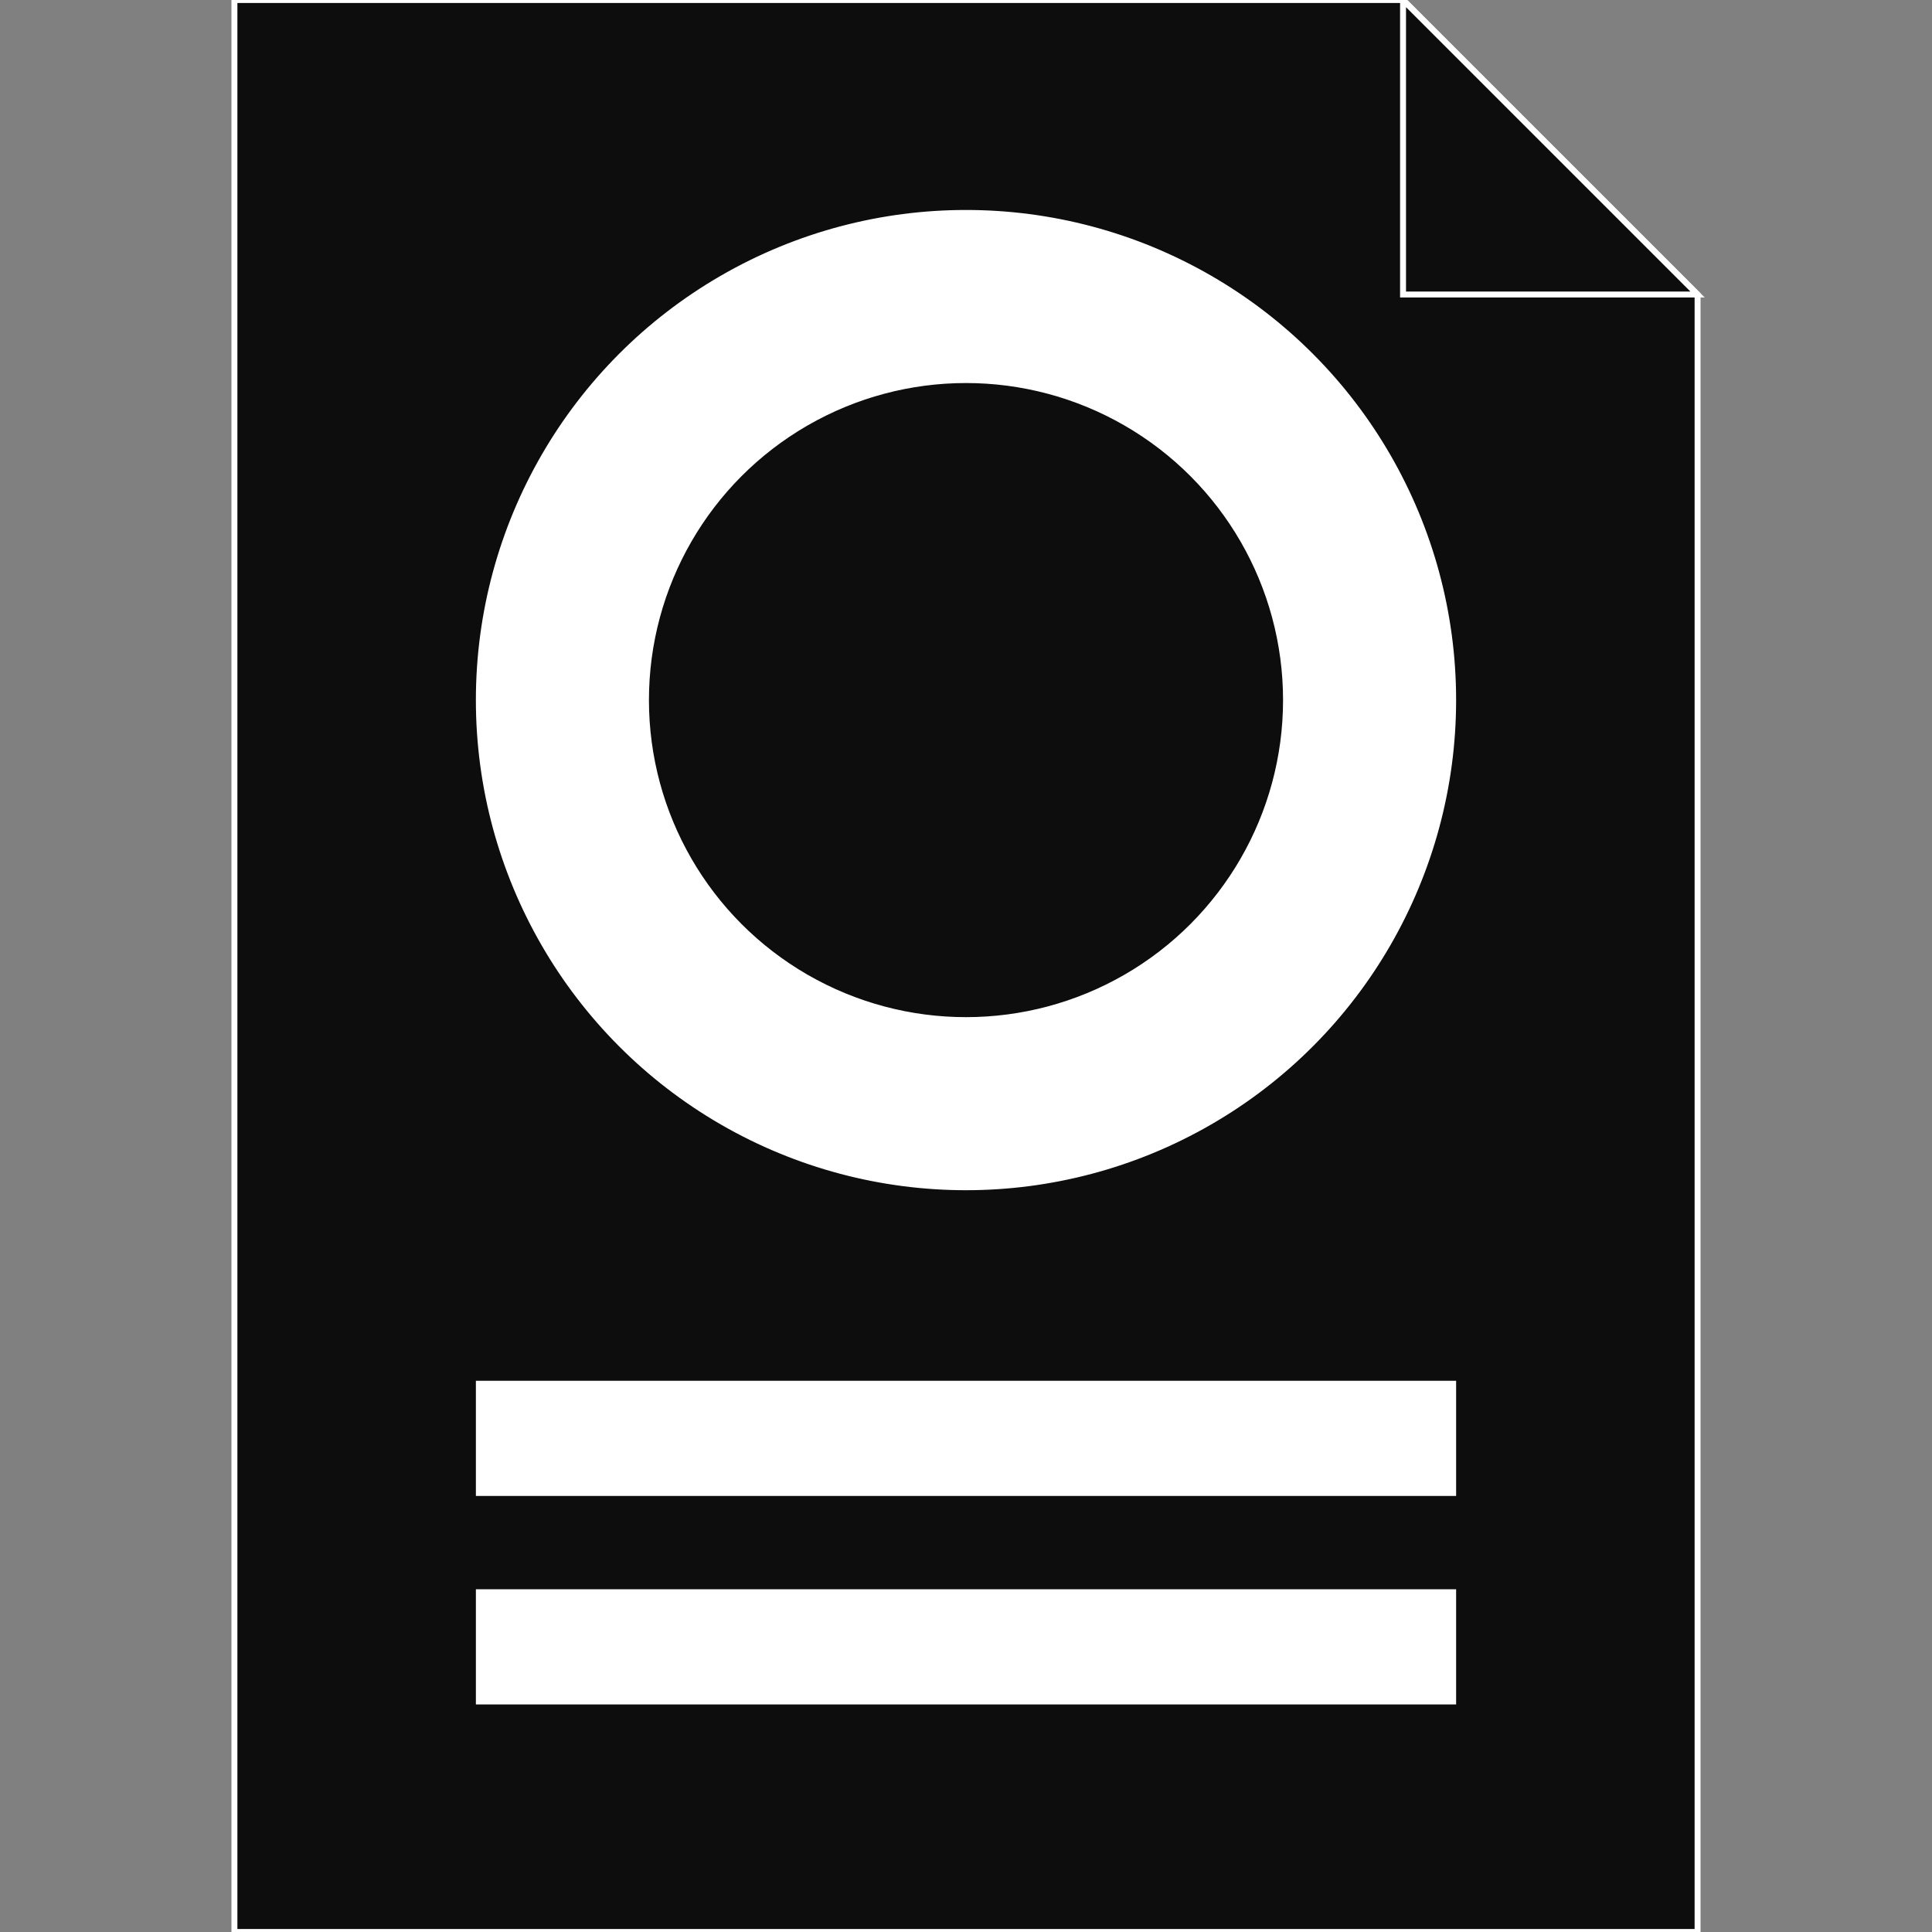
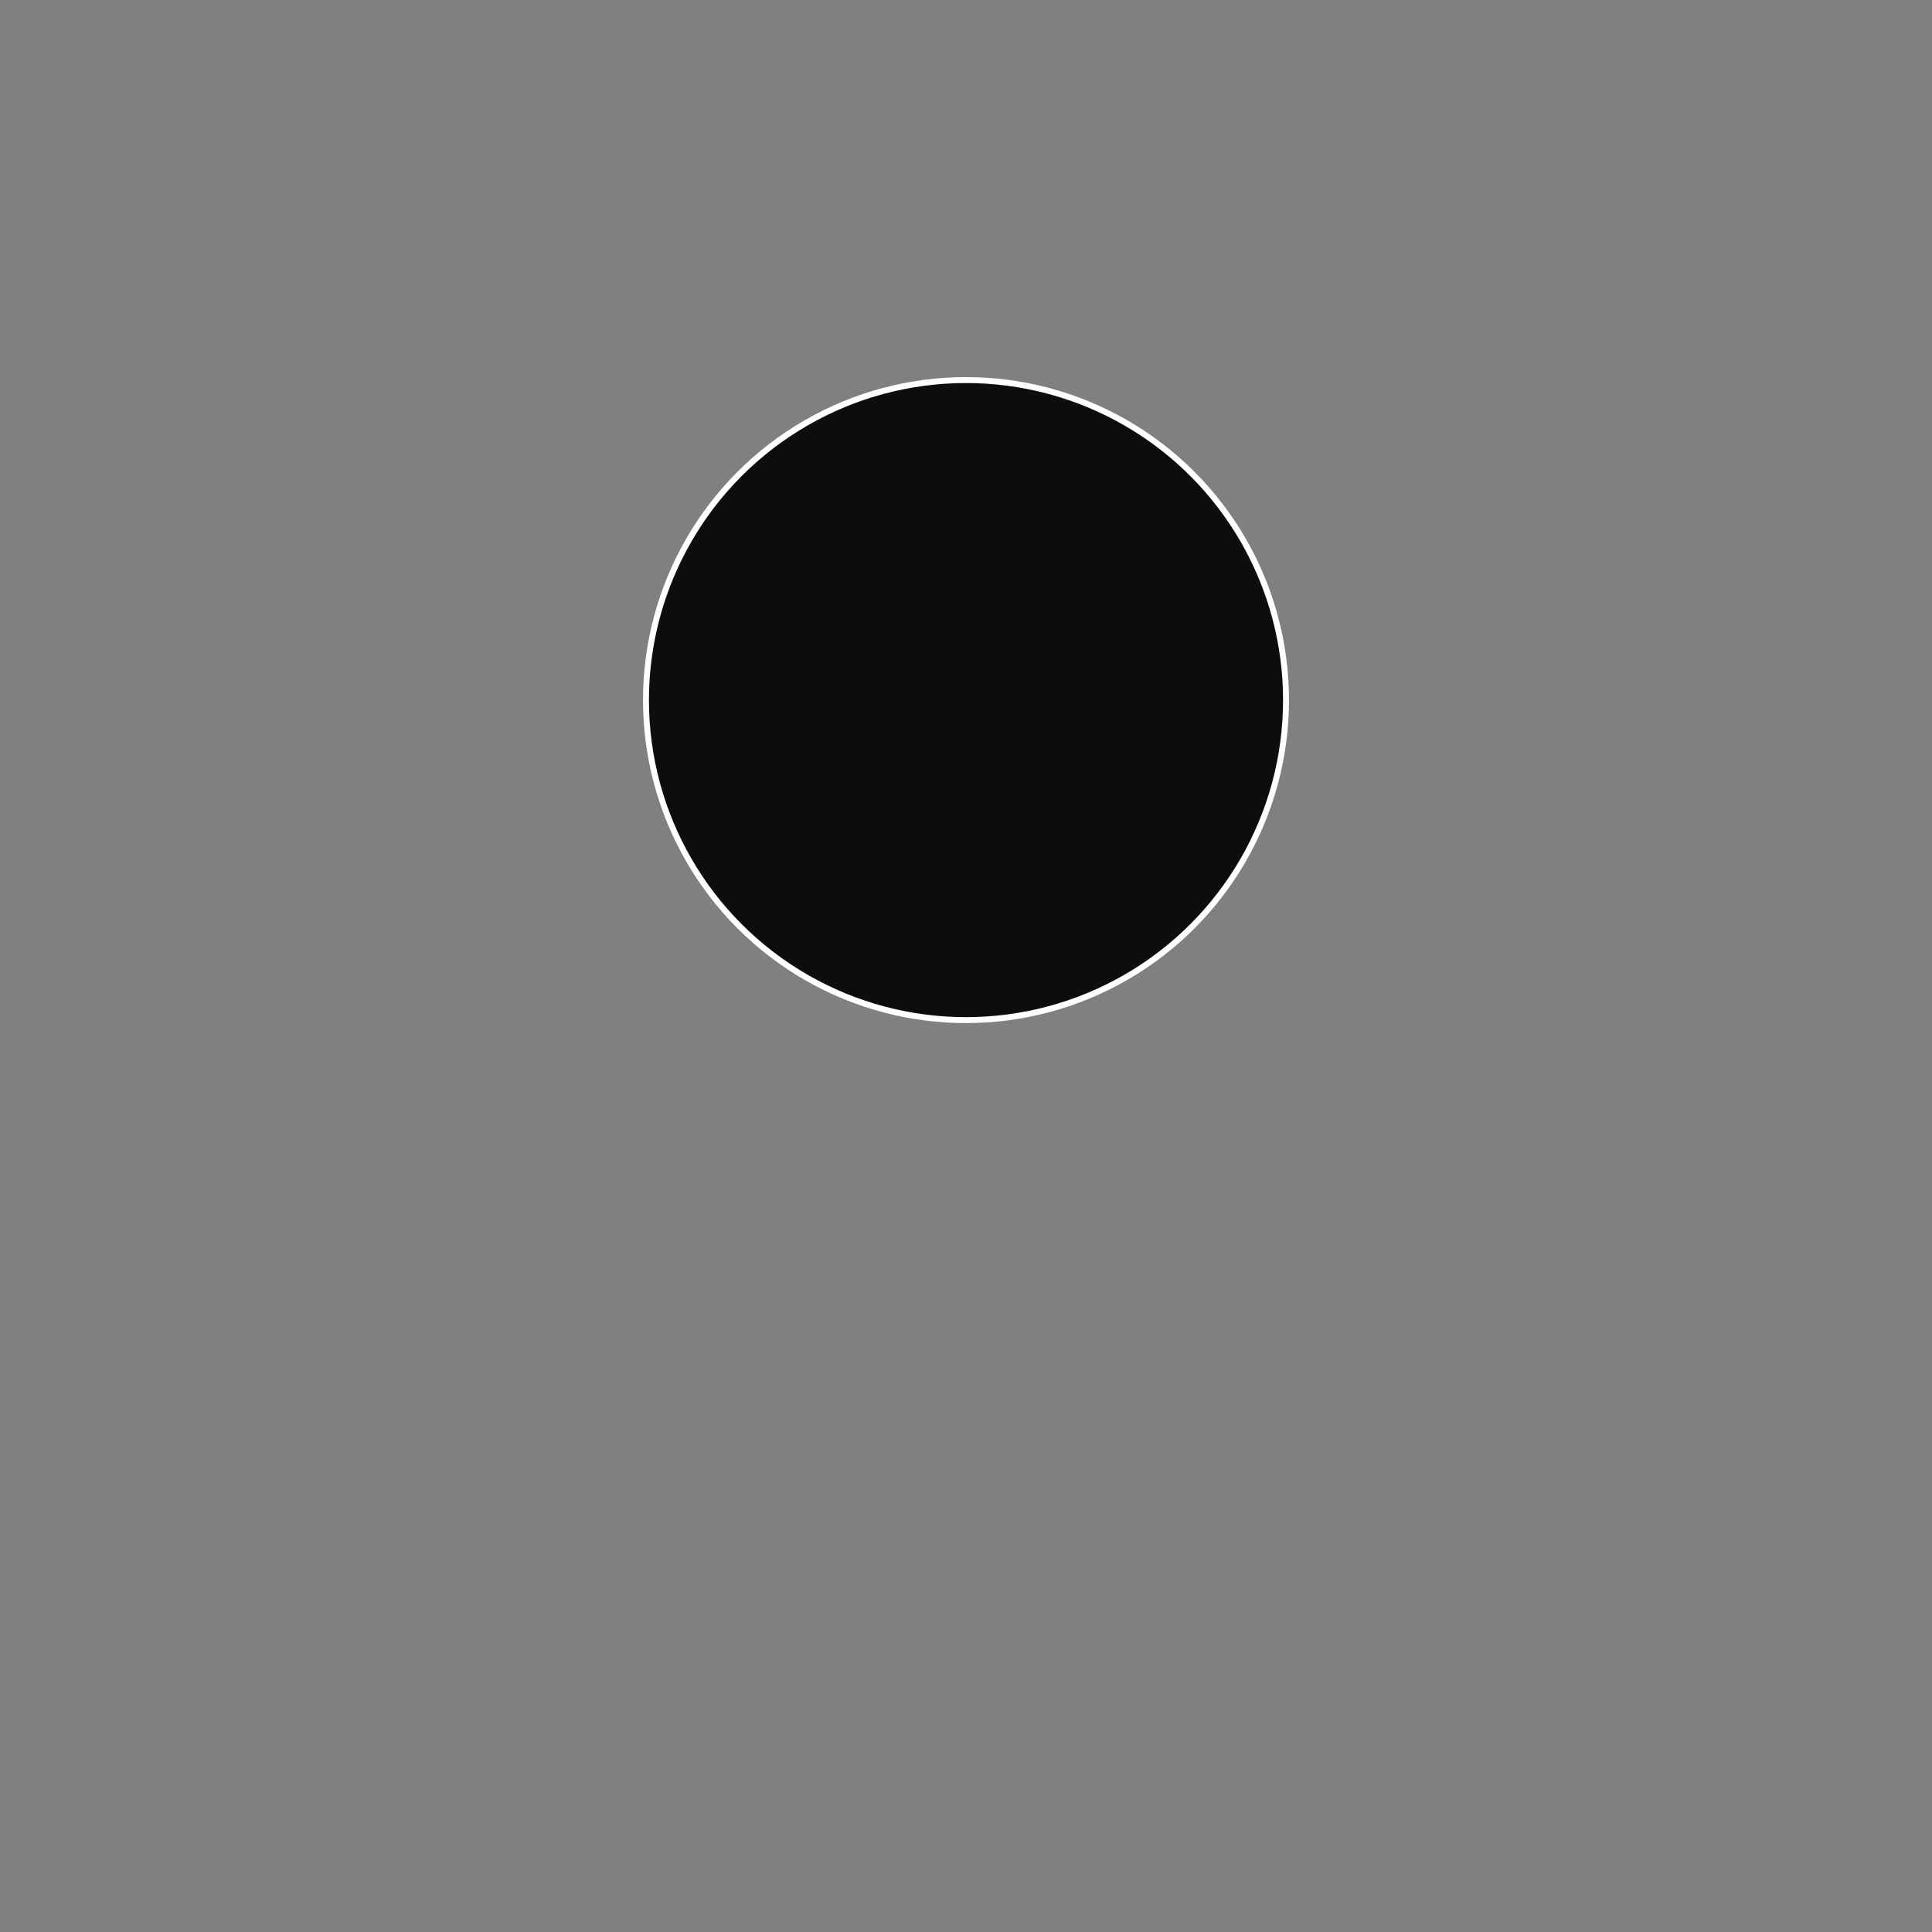
<svg xmlns="http://www.w3.org/2000/svg" version="1.1" id="Layer_1" viewBox="0 0 325.129 325.129" xml:space="preserve" width="800px" height="800px" fill="#FFFFFF" stroke="#FFFFFF">
  <rect x="0" y="0" width="325.129" height="325.129" fill="#808080" stroke="none" />
  <g id="SVGRepo_bgCarrier" stroke-width="0" />
  <g id="SVGRepo_tracerCarrier" stroke-linecap="round" stroke-linejoin="round" />
  <g id="SVGRepo_iconCarrier">
    <g>
-       <polygon style="fill:#0d0d0d;" points="236.114,0 39.45,0 39.45,325.129 285.679,325.129 285.679,49.564 " />
-       <rect x="80.585" y="232.866" style="fill:#FFFFFFFFFFF;" width="163.961" height="18.382" />
-       <rect x="80.585" y="267.952" style="fill:#FFFFFF;" width="163.961" height="18.383" />
-       <circle style="fill:#FFFFFFFFFFFFFFFF;" cx="162.564" cy="117.816" r="81.981" />
      <circle style="fill:#0d0d0d;" cx="162.564" cy="117.816" r="53.856" />
-       <polygon style="fill:#0d0d0d;" points="236.114,49.564 285.679,49.564 236.114,0 " />
    </g>
  </g>
</svg>